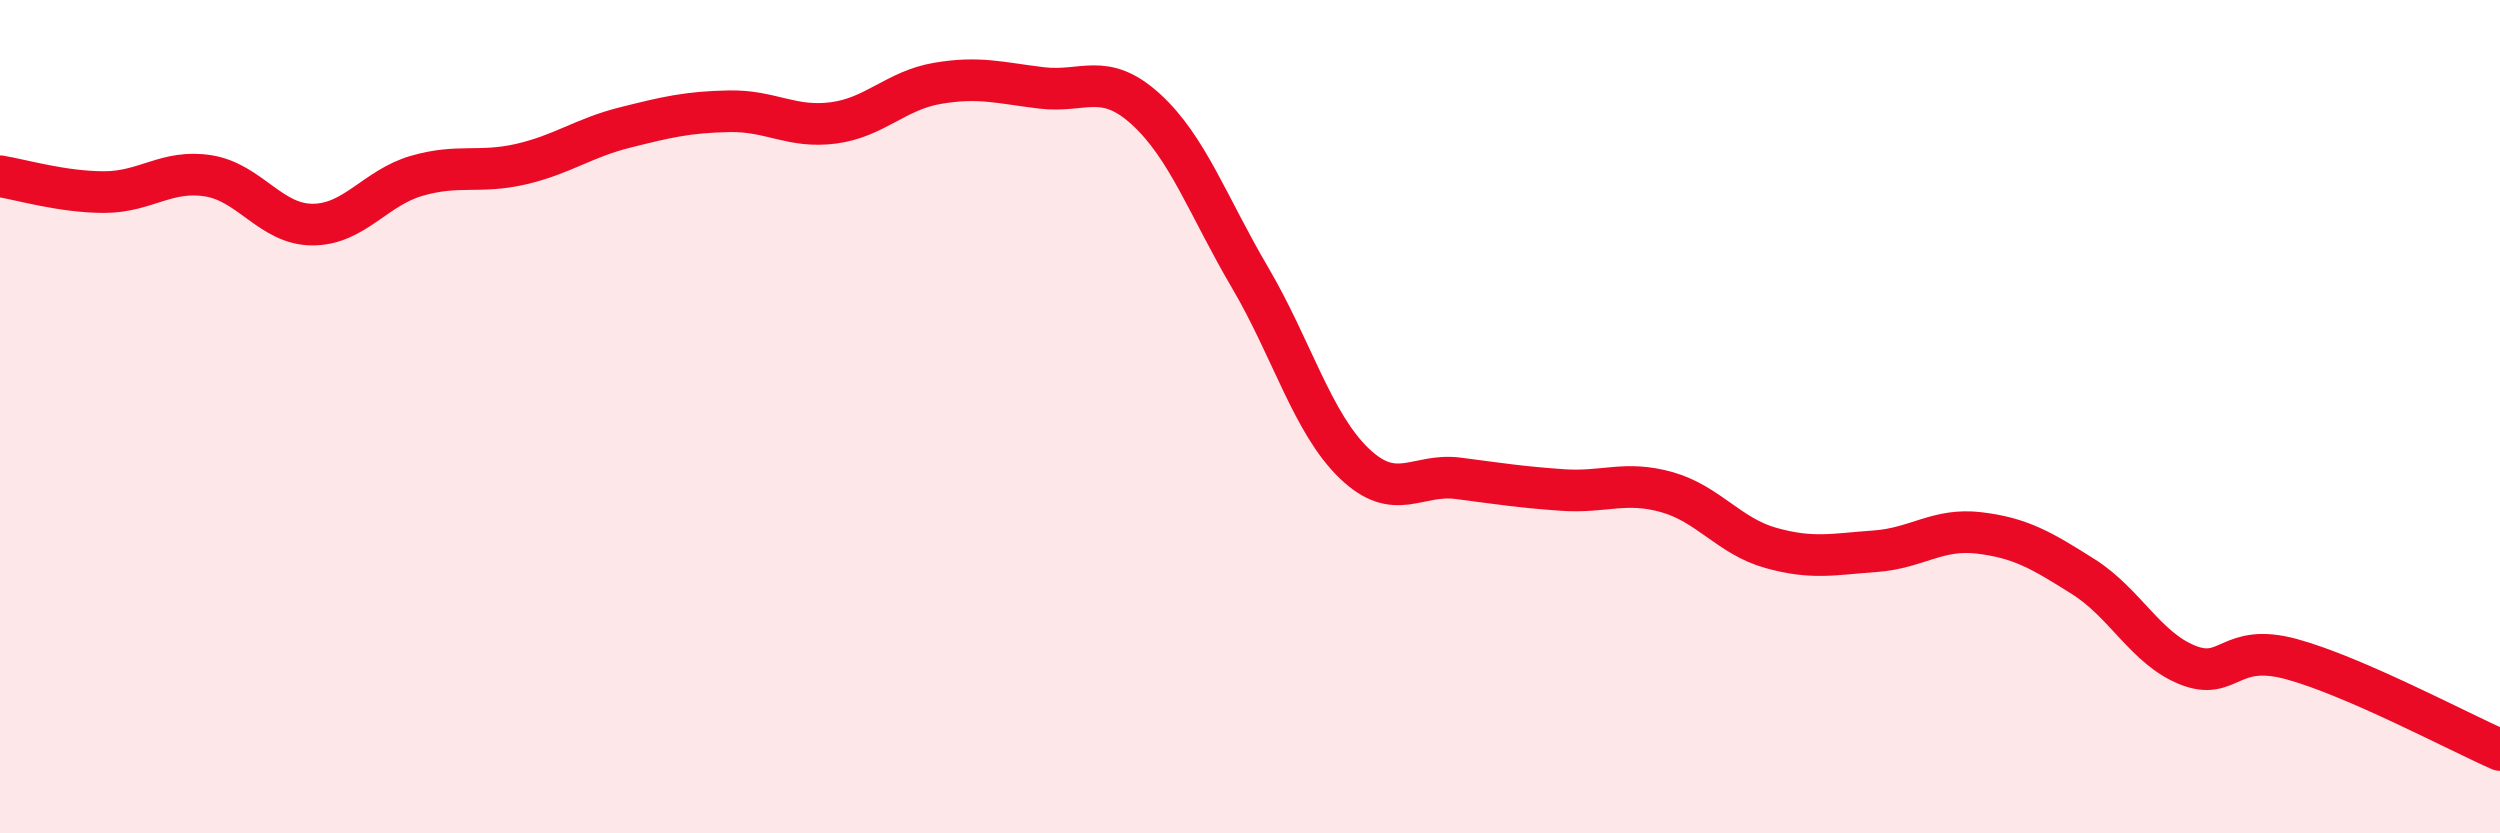
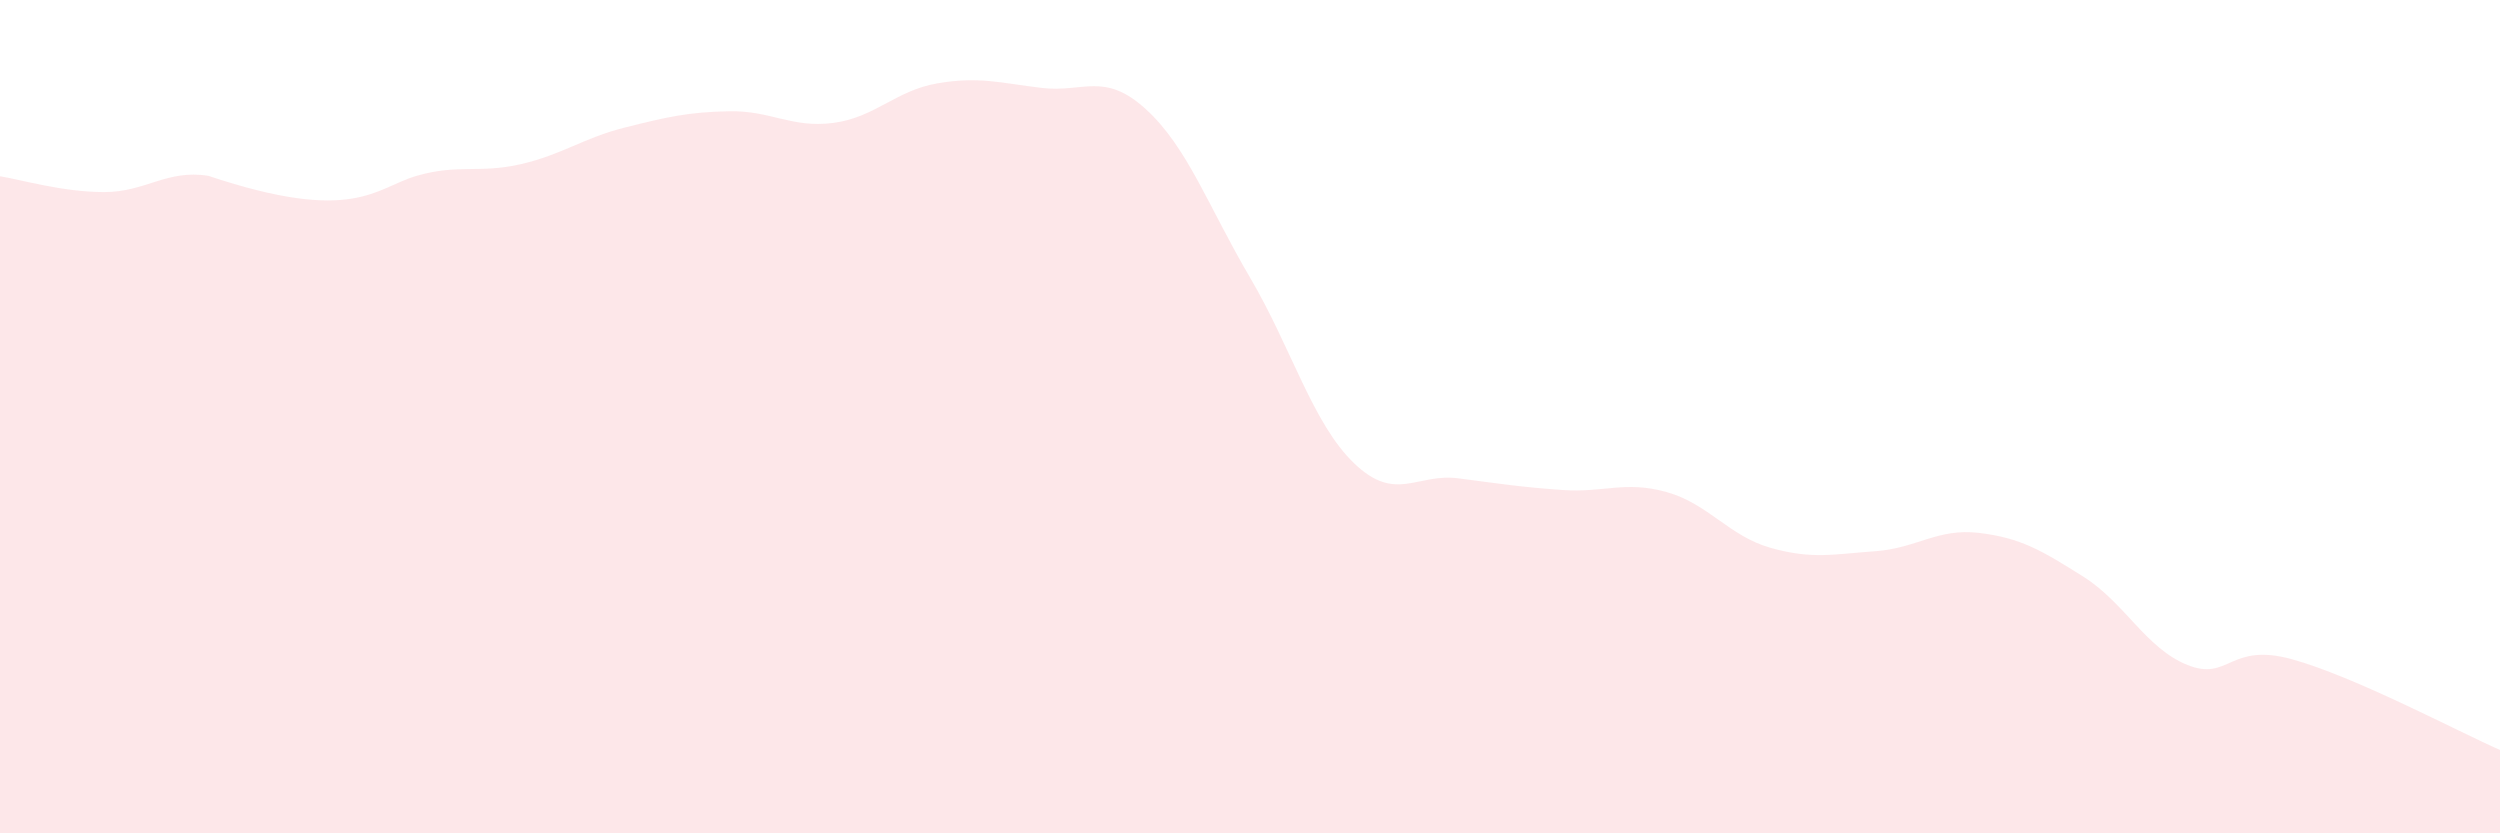
<svg xmlns="http://www.w3.org/2000/svg" width="60" height="20" viewBox="0 0 60 20">
-   <path d="M 0,4.23 C 0.5,4.31 1.5,4.61 2.5,4.61 C 3.5,4.61 4,4.06 5,4.22 C 6,4.38 6.5,5.39 7.5,5.39 C 8.5,5.39 9,4.51 10,4.22 C 11,3.93 11.5,4.17 12.5,3.94 C 13.5,3.71 14,3.31 15,3.06 C 16,2.81 16.5,2.69 17.5,2.67 C 18.5,2.65 19,3.08 20,2.95 C 21,2.82 21.5,2.17 22.5,2 C 23.5,1.83 24,1.99 25,2.11 C 26,2.23 26.5,1.71 27.5,2.62 C 28.5,3.53 29,4.96 30,6.66 C 31,8.36 31.5,10.16 32.5,11.12 C 33.5,12.08 34,11.35 35,11.48 C 36,11.61 36.5,11.69 37.5,11.76 C 38.5,11.83 39,11.53 40,11.81 C 41,12.09 41.5,12.87 42.5,13.15 C 43.5,13.43 44,13.3 45,13.23 C 46,13.16 46.5,12.67 47.5,12.79 C 48.5,12.91 49,13.21 50,13.84 C 51,14.47 51.5,15.56 52.5,15.96 C 53.5,16.36 53.5,15.41 55,15.82 C 56.5,16.23 59,17.56 60,18L60 20L0 20Z" fill="#EB0A25" opacity="0.1" stroke-linecap="round" stroke-linejoin="round" />
-   <path d="M 0,4.23 C 0.5,4.31 1.5,4.61 2.5,4.61 C 3.5,4.61 4,4.06 5,4.22 C 6,4.38 6.5,5.39 7.5,5.39 C 8.5,5.39 9,4.51 10,4.22 C 11,3.93 11.5,4.17 12.5,3.94 C 13.5,3.71 14,3.31 15,3.06 C 16,2.81 16.5,2.69 17.5,2.67 C 18.5,2.65 19,3.08 20,2.95 C 21,2.82 21.5,2.17 22.5,2 C 23.5,1.83 24,1.99 25,2.11 C 26,2.23 26.5,1.71 27.5,2.62 C 28.5,3.53 29,4.96 30,6.66 C 31,8.36 31.5,10.16 32.5,11.12 C 33.5,12.08 34,11.35 35,11.48 C 36,11.61 36.5,11.69 37.5,11.76 C 38.5,11.83 39,11.53 40,11.81 C 41,12.09 41.5,12.87 42.5,13.15 C 43.5,13.43 44,13.3 45,13.23 C 46,13.16 46.5,12.67 47.5,12.79 C 48.5,12.91 49,13.21 50,13.84 C 51,14.47 51.5,15.56 52.5,15.96 C 53.5,16.36 53.5,15.41 55,15.82 C 56.5,16.23 59,17.56 60,18" stroke="#EB0A25" stroke-width="1" fill="none" stroke-linecap="round" stroke-linejoin="round" />
+   <path d="M 0,4.23 C 0.5,4.31 1.5,4.61 2.5,4.61 C 3.5,4.61 4,4.06 5,4.22 C 8.5,5.39 9,4.51 10,4.22 C 11,3.93 11.5,4.17 12.5,3.94 C 13.5,3.71 14,3.31 15,3.06 C 16,2.81 16.5,2.69 17.5,2.67 C 18.5,2.65 19,3.08 20,2.95 C 21,2.82 21.5,2.17 22.5,2 C 23.5,1.83 24,1.99 25,2.11 C 26,2.23 26.5,1.71 27.5,2.62 C 28.5,3.53 29,4.96 30,6.66 C 31,8.36 31.5,10.16 32.5,11.12 C 33.5,12.08 34,11.35 35,11.48 C 36,11.61 36.5,11.69 37.5,11.76 C 38.5,11.83 39,11.53 40,11.81 C 41,12.09 41.5,12.87 42.5,13.15 C 43.5,13.43 44,13.3 45,13.23 C 46,13.16 46.5,12.67 47.5,12.79 C 48.5,12.91 49,13.21 50,13.84 C 51,14.47 51.5,15.56 52.5,15.96 C 53.5,16.36 53.5,15.41 55,15.82 C 56.5,16.23 59,17.56 60,18L60 20L0 20Z" fill="#EB0A25" opacity="0.1" stroke-linecap="round" stroke-linejoin="round" />
</svg>